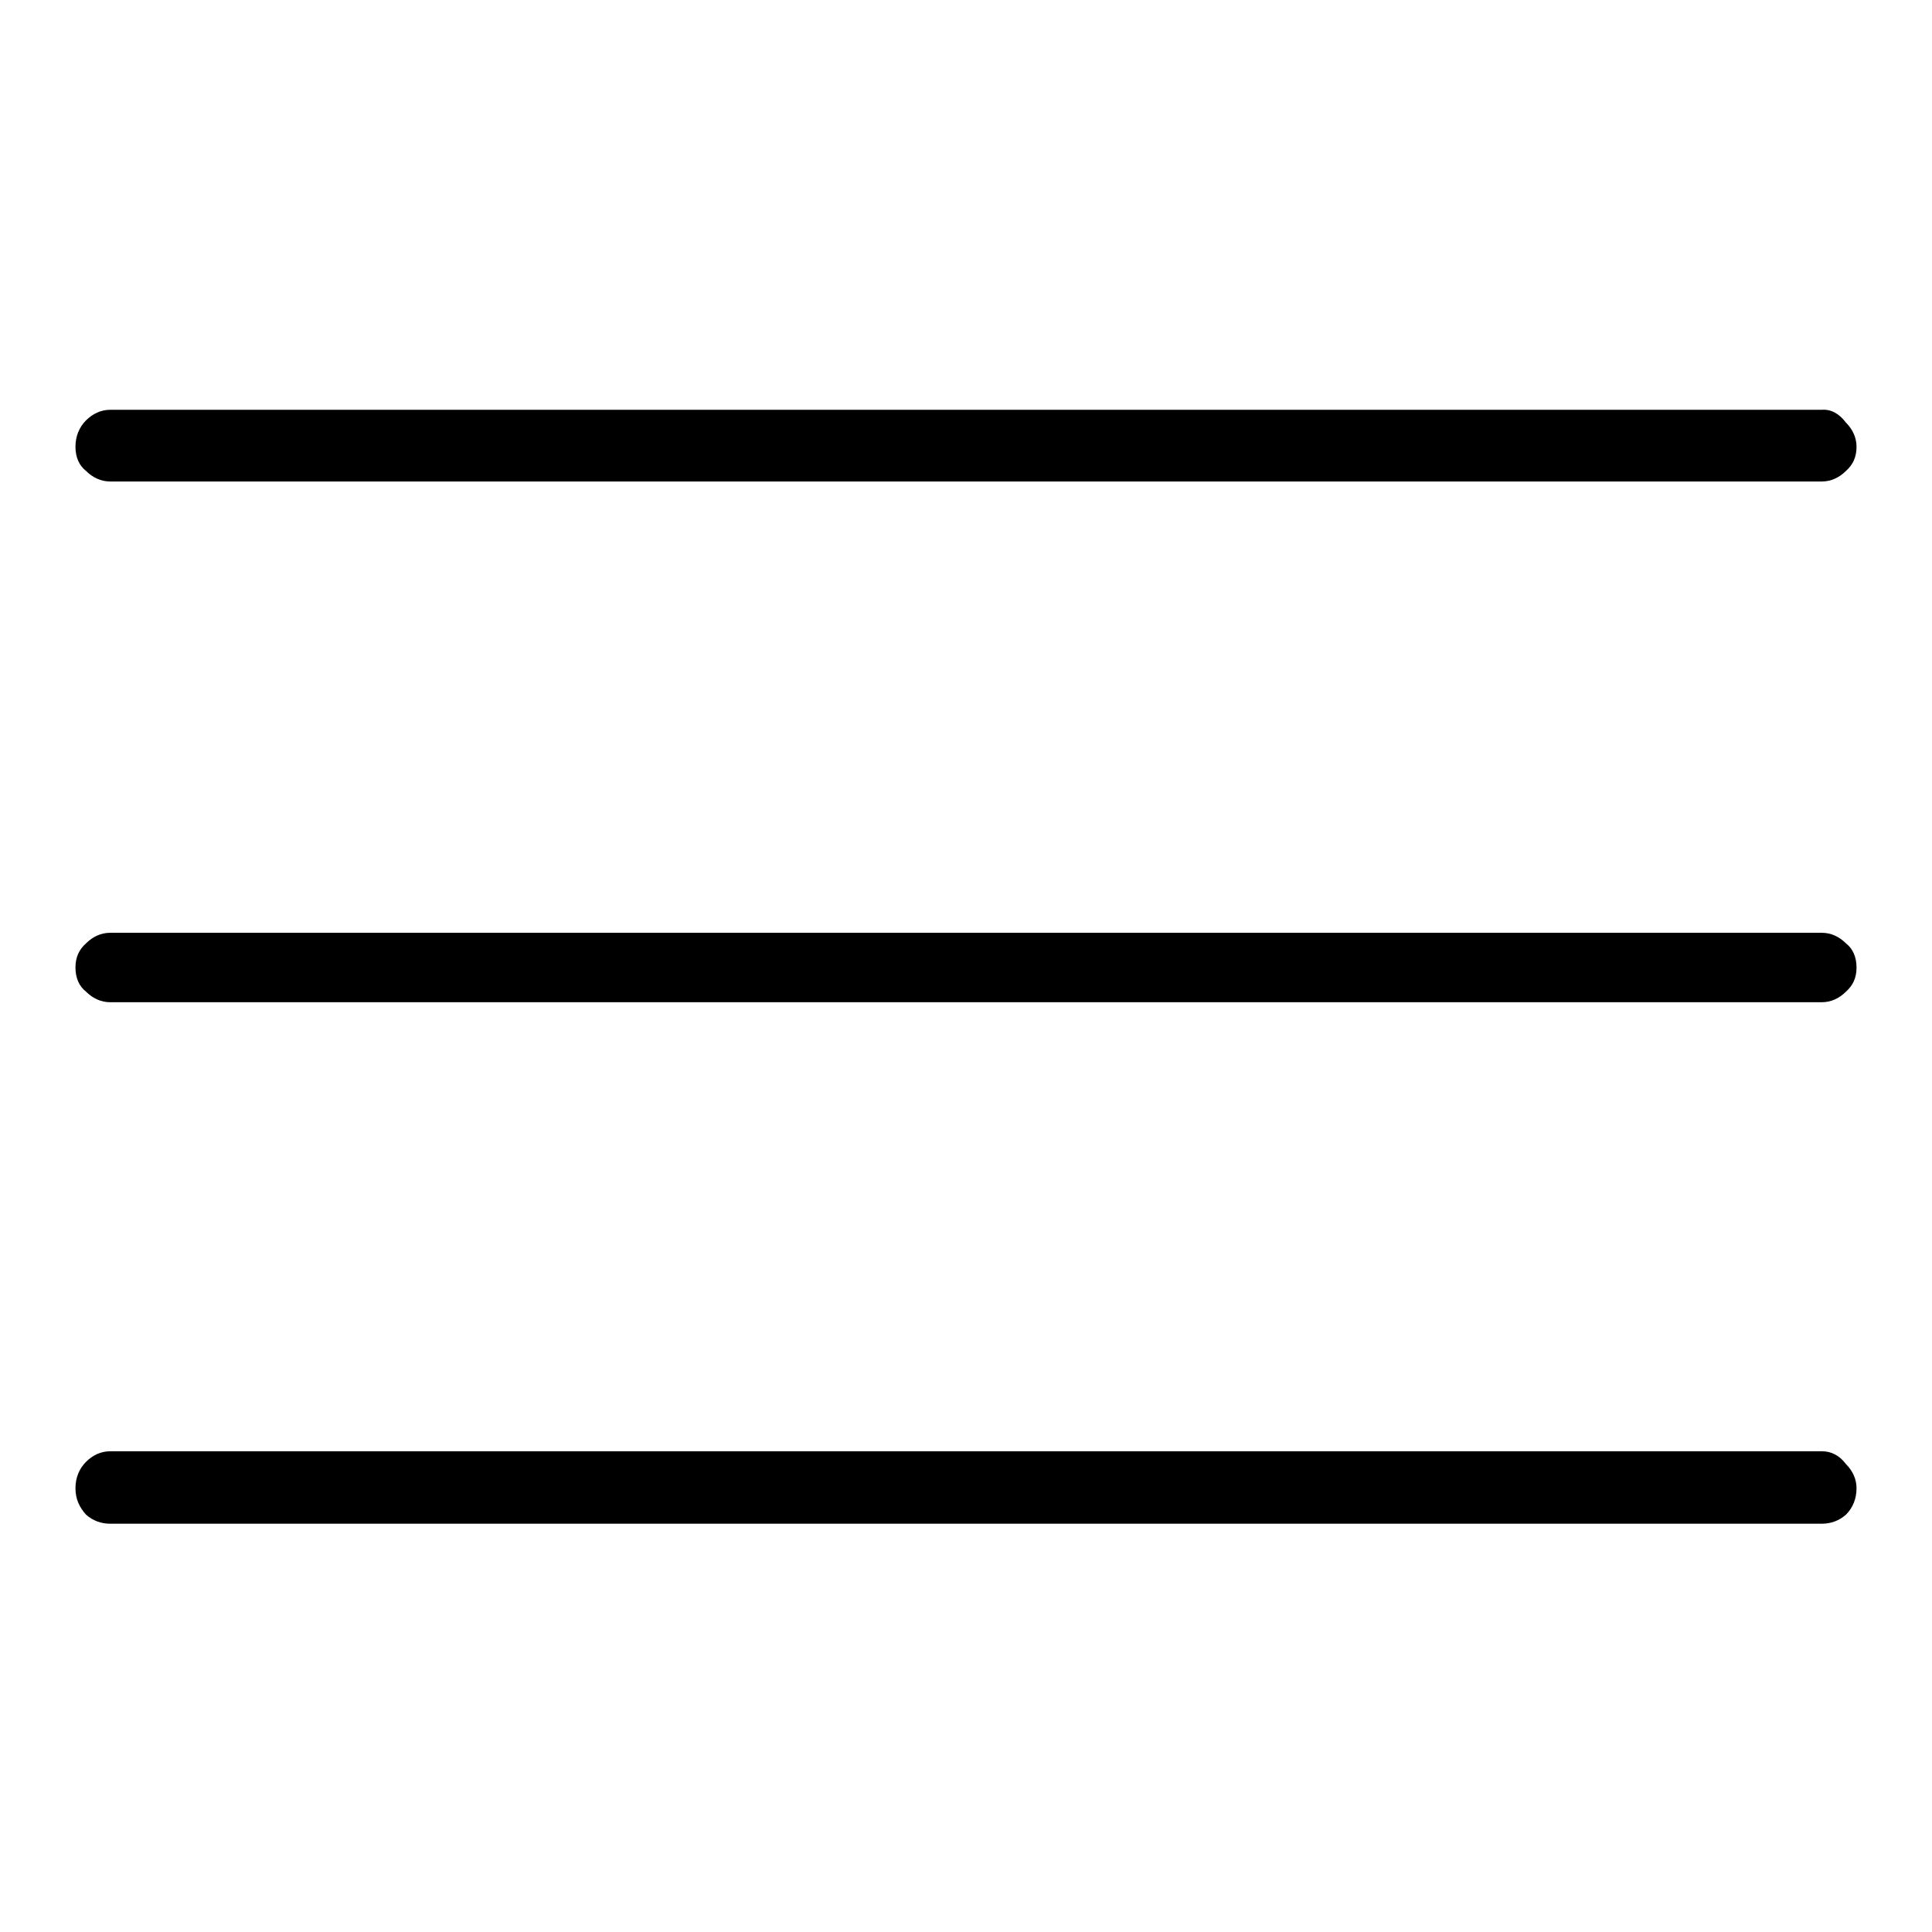
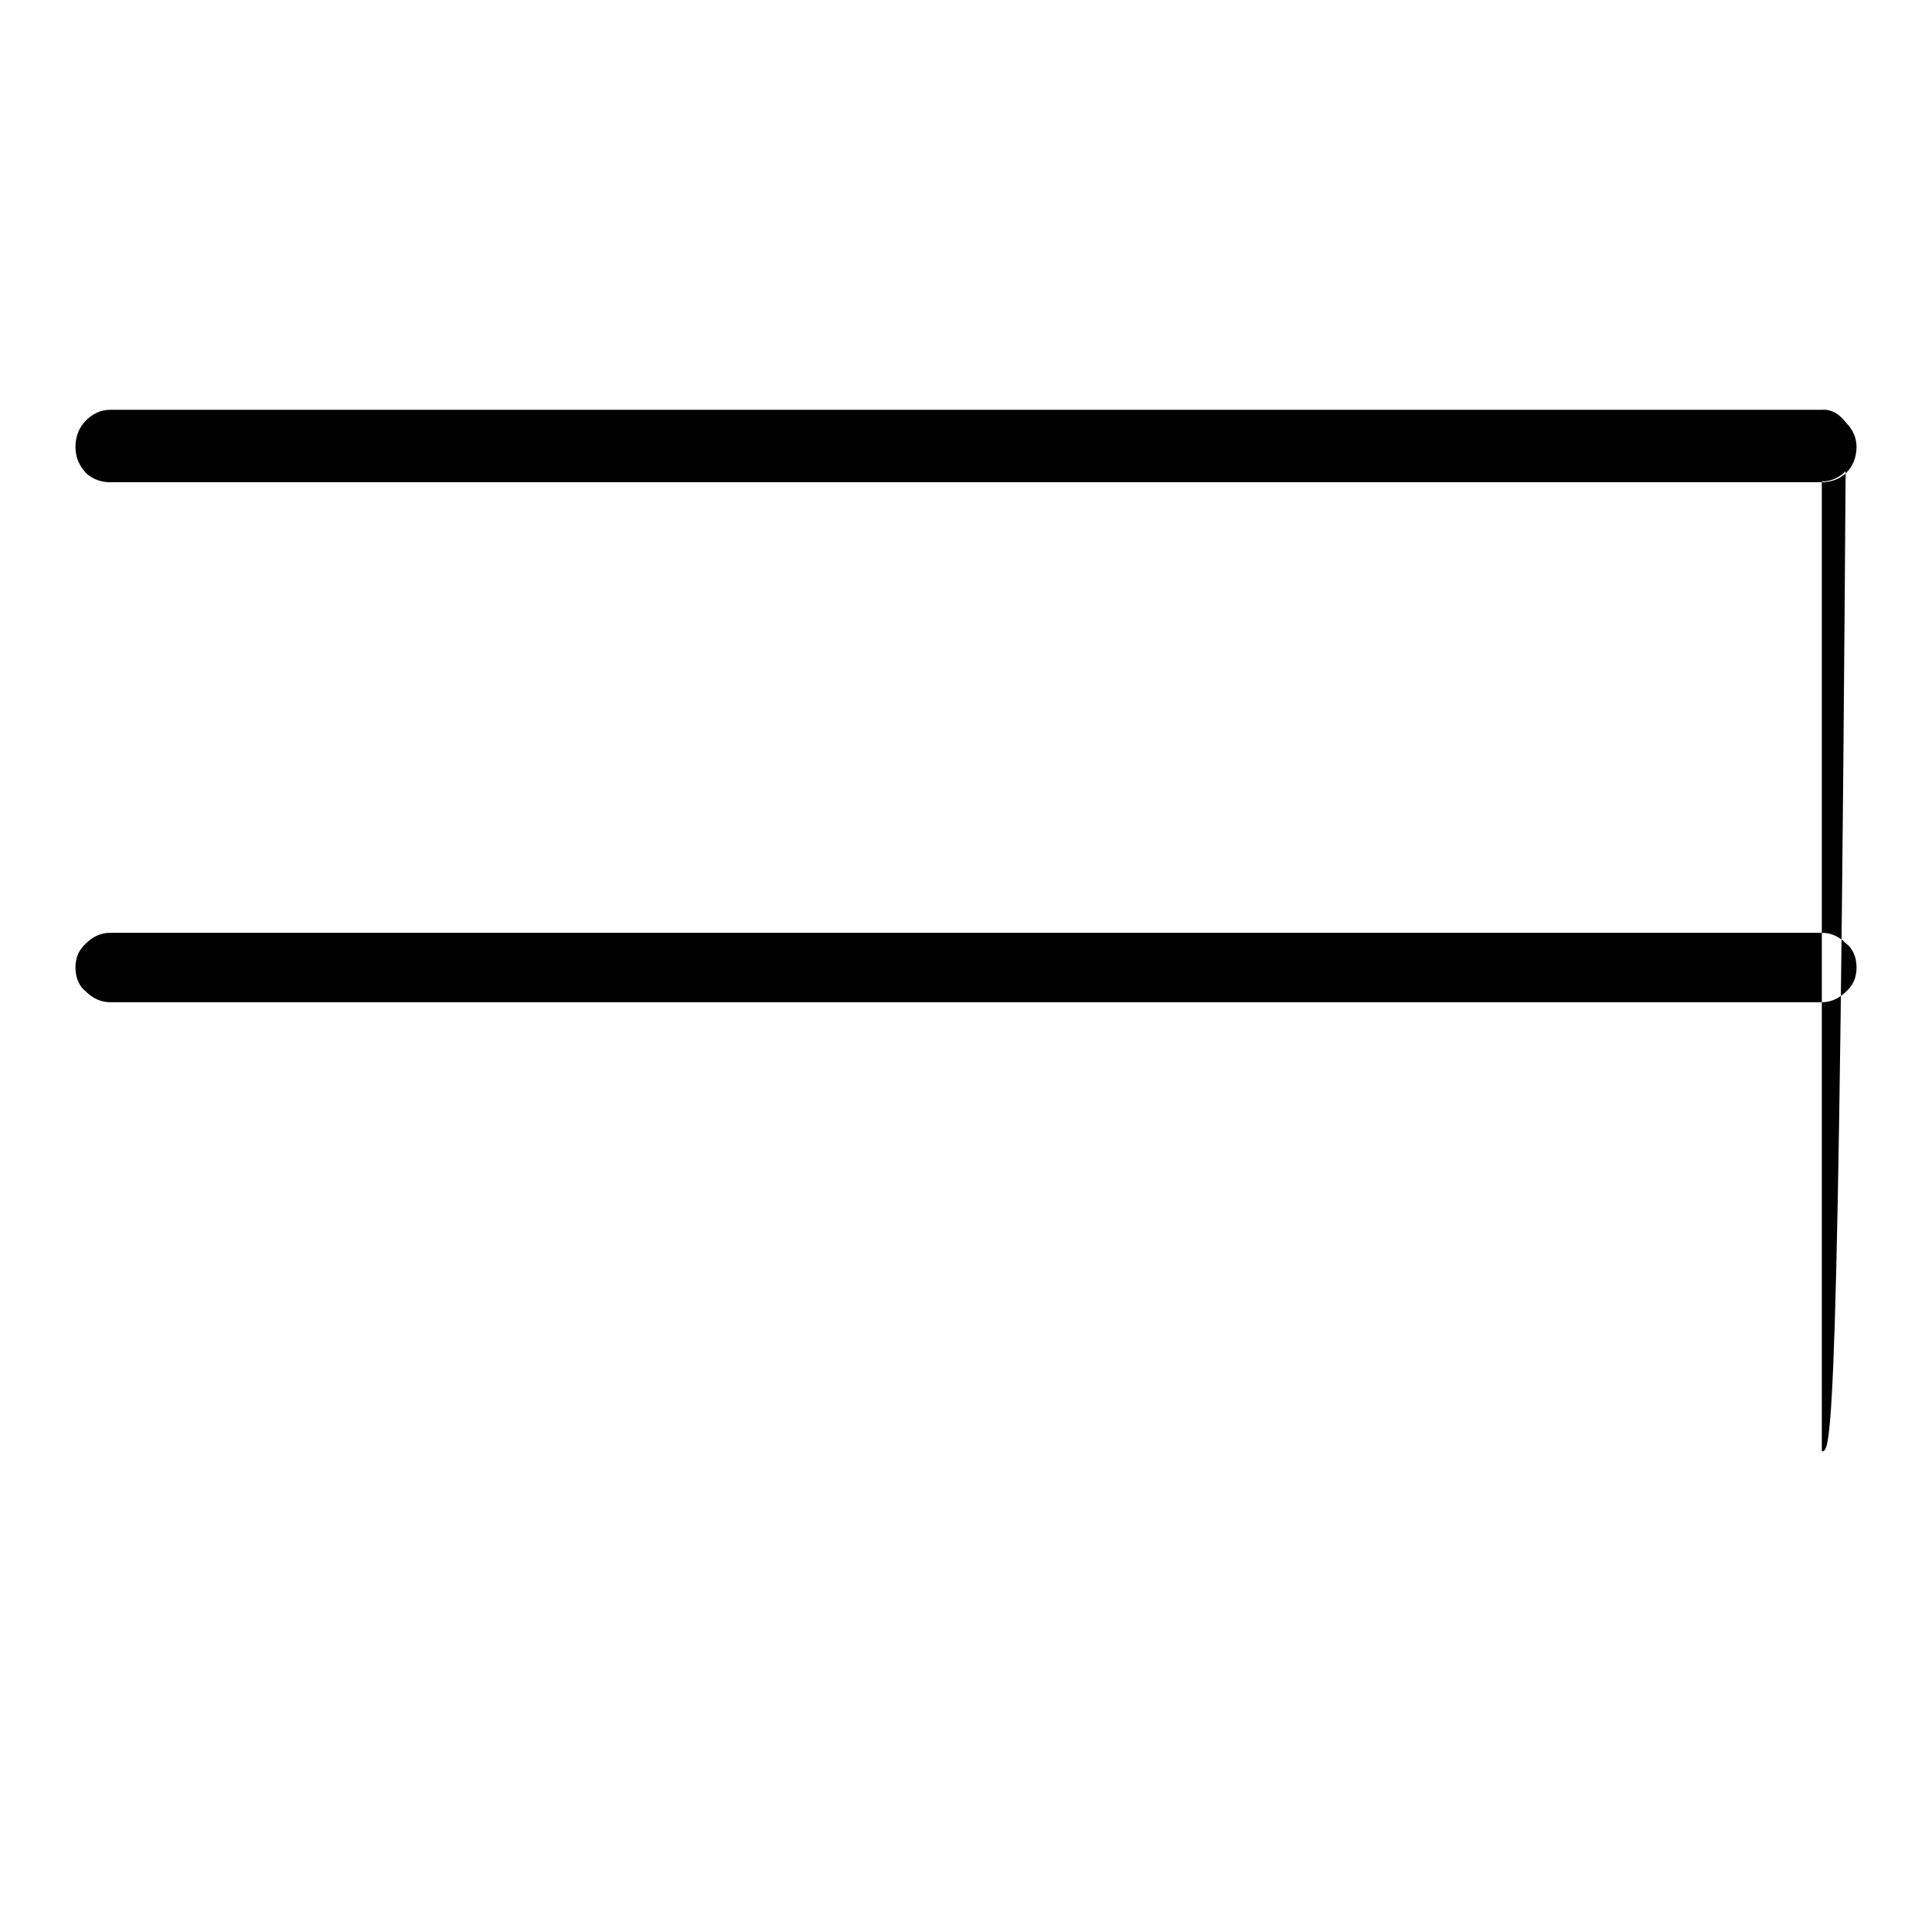
<svg xmlns="http://www.w3.org/2000/svg" version="1.1" x="0px" y="0px" viewBox="0 0 256 256" enable-background="new 0 0 256 256" xml:space="preserve">
  <g>
-     <path fill="#000000" d="M241.4,54.3c-37.8,0-113.4,0-226.8,0c-1.2,0-2.3,0.5-3.2,1.4c-0.9,0.9-1.4,2.1-1.4,3.5 c0,1.4,0.5,2.5,1.4,3.2c0.9,0.9,2,1.4,3.2,1.4c50.4,0,126,0,226.8,0c1.2,0,2.3-0.5,3.2-1.4c0.9-0.8,1.4-1.8,1.4-3.2 c0-1.2-0.5-2.3-1.4-3.2C243.7,54.8,242.6,54.2,241.4,54.3L241.4,54.3z M241.4,192.3c-4.1,0-12.4,0-24.9,0c-33.6,0-100.9,0-201.9,0 c-1.2,0-2.3,0.5-3.2,1.4c-0.9,0.9-1.4,2.1-1.4,3.5c0,1.4,0.5,2.5,1.4,3.5c0.9,0.8,2,1.2,3.2,1.2c50.4,0,126,0,226.8,0 c1.2,0,2.3-0.4,3.2-1.2c0.9-0.9,1.4-2.1,1.4-3.5c0-1.2-0.5-2.3-1.4-3.2C243.7,192.8,242.6,192.3,241.4,192.3L241.4,192.3z  M241.4,123.6c-37.8,0-113.4,0-226.8,0c-1.2,0-2.3,0.5-3.2,1.4c-0.9,0.8-1.4,1.8-1.4,3.2c0,1.4,0.5,2.5,1.4,3.2 c0.9,0.9,2,1.4,3.2,1.4c50.4,0,126,0,226.8,0c1.2,0,2.3-0.5,3.2-1.4c0.9-0.8,1.4-1.8,1.4-3.2c0-1.4-0.5-2.5-1.4-3.2 C243.7,124.1,242.6,123.6,241.4,123.6z" />
+     <path fill="#000000" d="M241.4,54.3c-37.8,0-113.4,0-226.8,0c-1.2,0-2.3,0.5-3.2,1.4c-0.9,0.9-1.4,2.1-1.4,3.5 c0,1.4,0.5,2.5,1.4,3.2c0.9,0.9,2,1.4,3.2,1.4c50.4,0,126,0,226.8,0c1.2,0,2.3-0.5,3.2-1.4c0.9-0.8,1.4-1.8,1.4-3.2 c0-1.2-0.5-2.3-1.4-3.2C243.7,54.8,242.6,54.2,241.4,54.3L241.4,54.3z c-4.1,0-12.4,0-24.9,0c-33.6,0-100.9,0-201.9,0 c-1.2,0-2.3,0.5-3.2,1.4c-0.9,0.9-1.4,2.1-1.4,3.5c0,1.4,0.5,2.5,1.4,3.5c0.9,0.8,2,1.2,3.2,1.2c50.4,0,126,0,226.8,0 c1.2,0,2.3-0.4,3.2-1.2c0.9-0.9,1.4-2.1,1.4-3.5c0-1.2-0.5-2.3-1.4-3.2C243.7,192.8,242.6,192.3,241.4,192.3L241.4,192.3z  M241.4,123.6c-37.8,0-113.4,0-226.8,0c-1.2,0-2.3,0.5-3.2,1.4c-0.9,0.8-1.4,1.8-1.4,3.2c0,1.4,0.5,2.5,1.4,3.2 c0.9,0.9,2,1.4,3.2,1.4c50.4,0,126,0,226.8,0c1.2,0,2.3-0.5,3.2-1.4c0.9-0.8,1.4-1.8,1.4-3.2c0-1.4-0.5-2.5-1.4-3.2 C243.7,124.1,242.6,123.6,241.4,123.6z" />
  </g>
</svg>